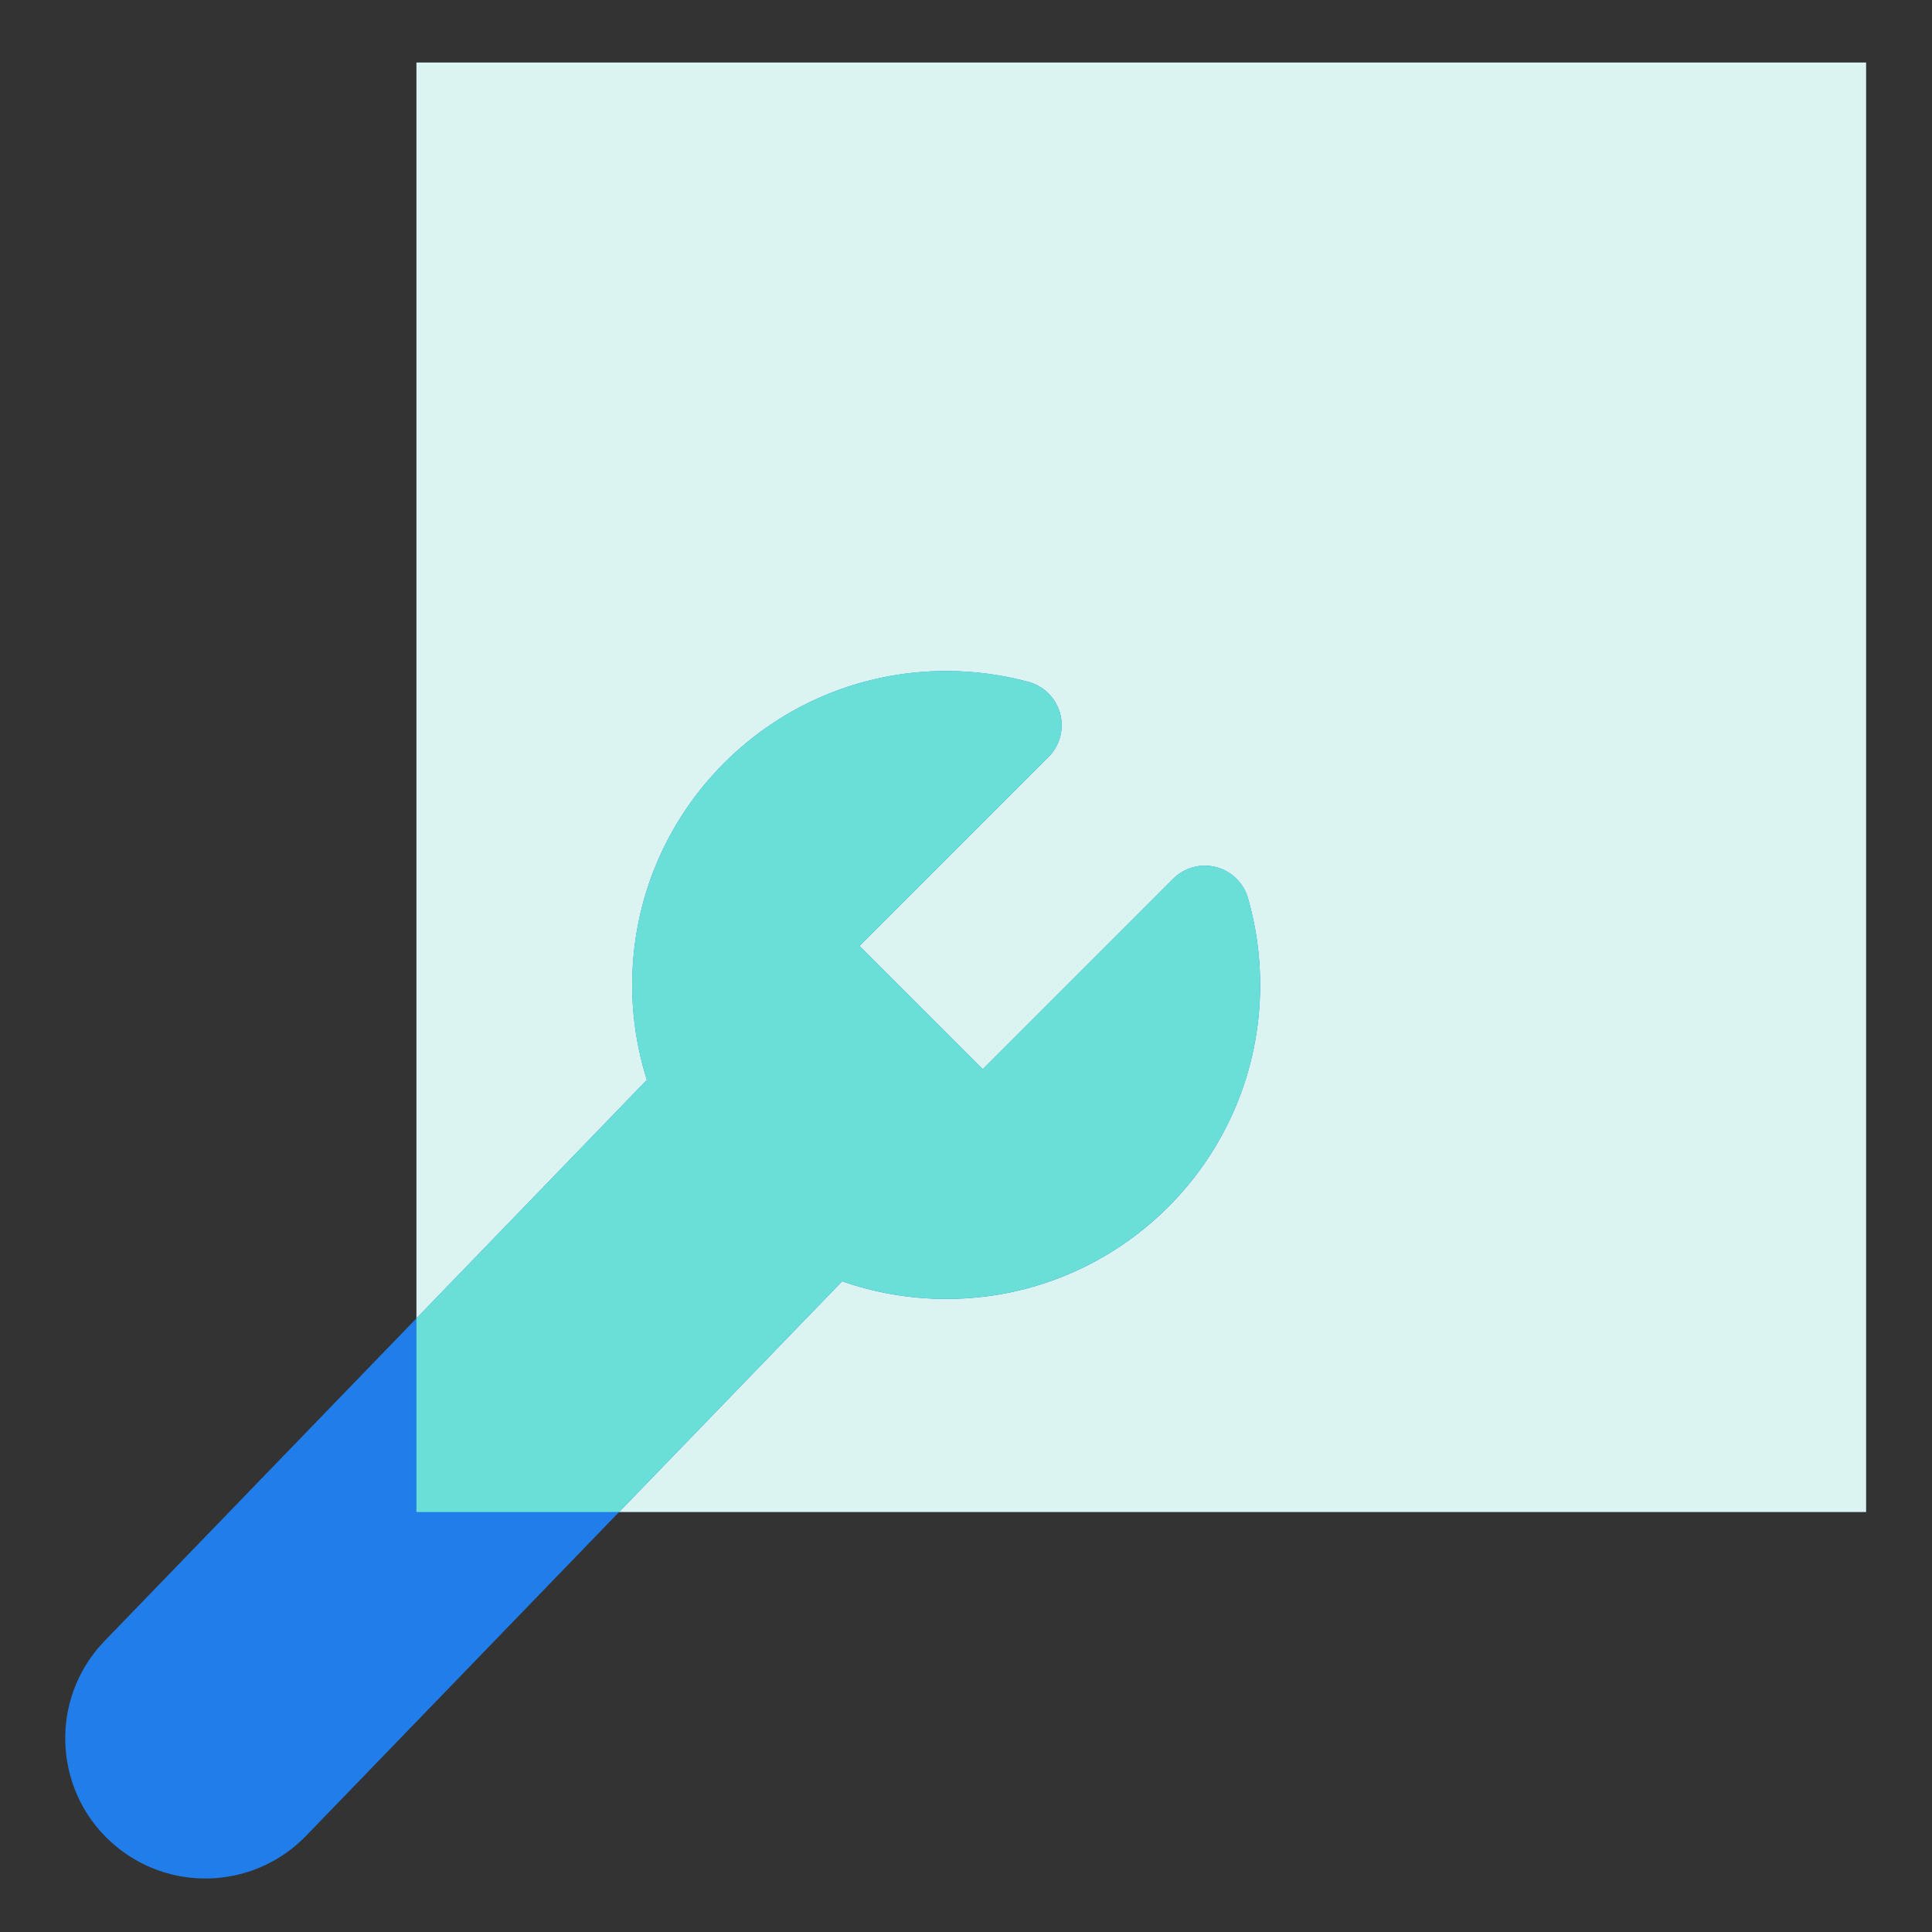
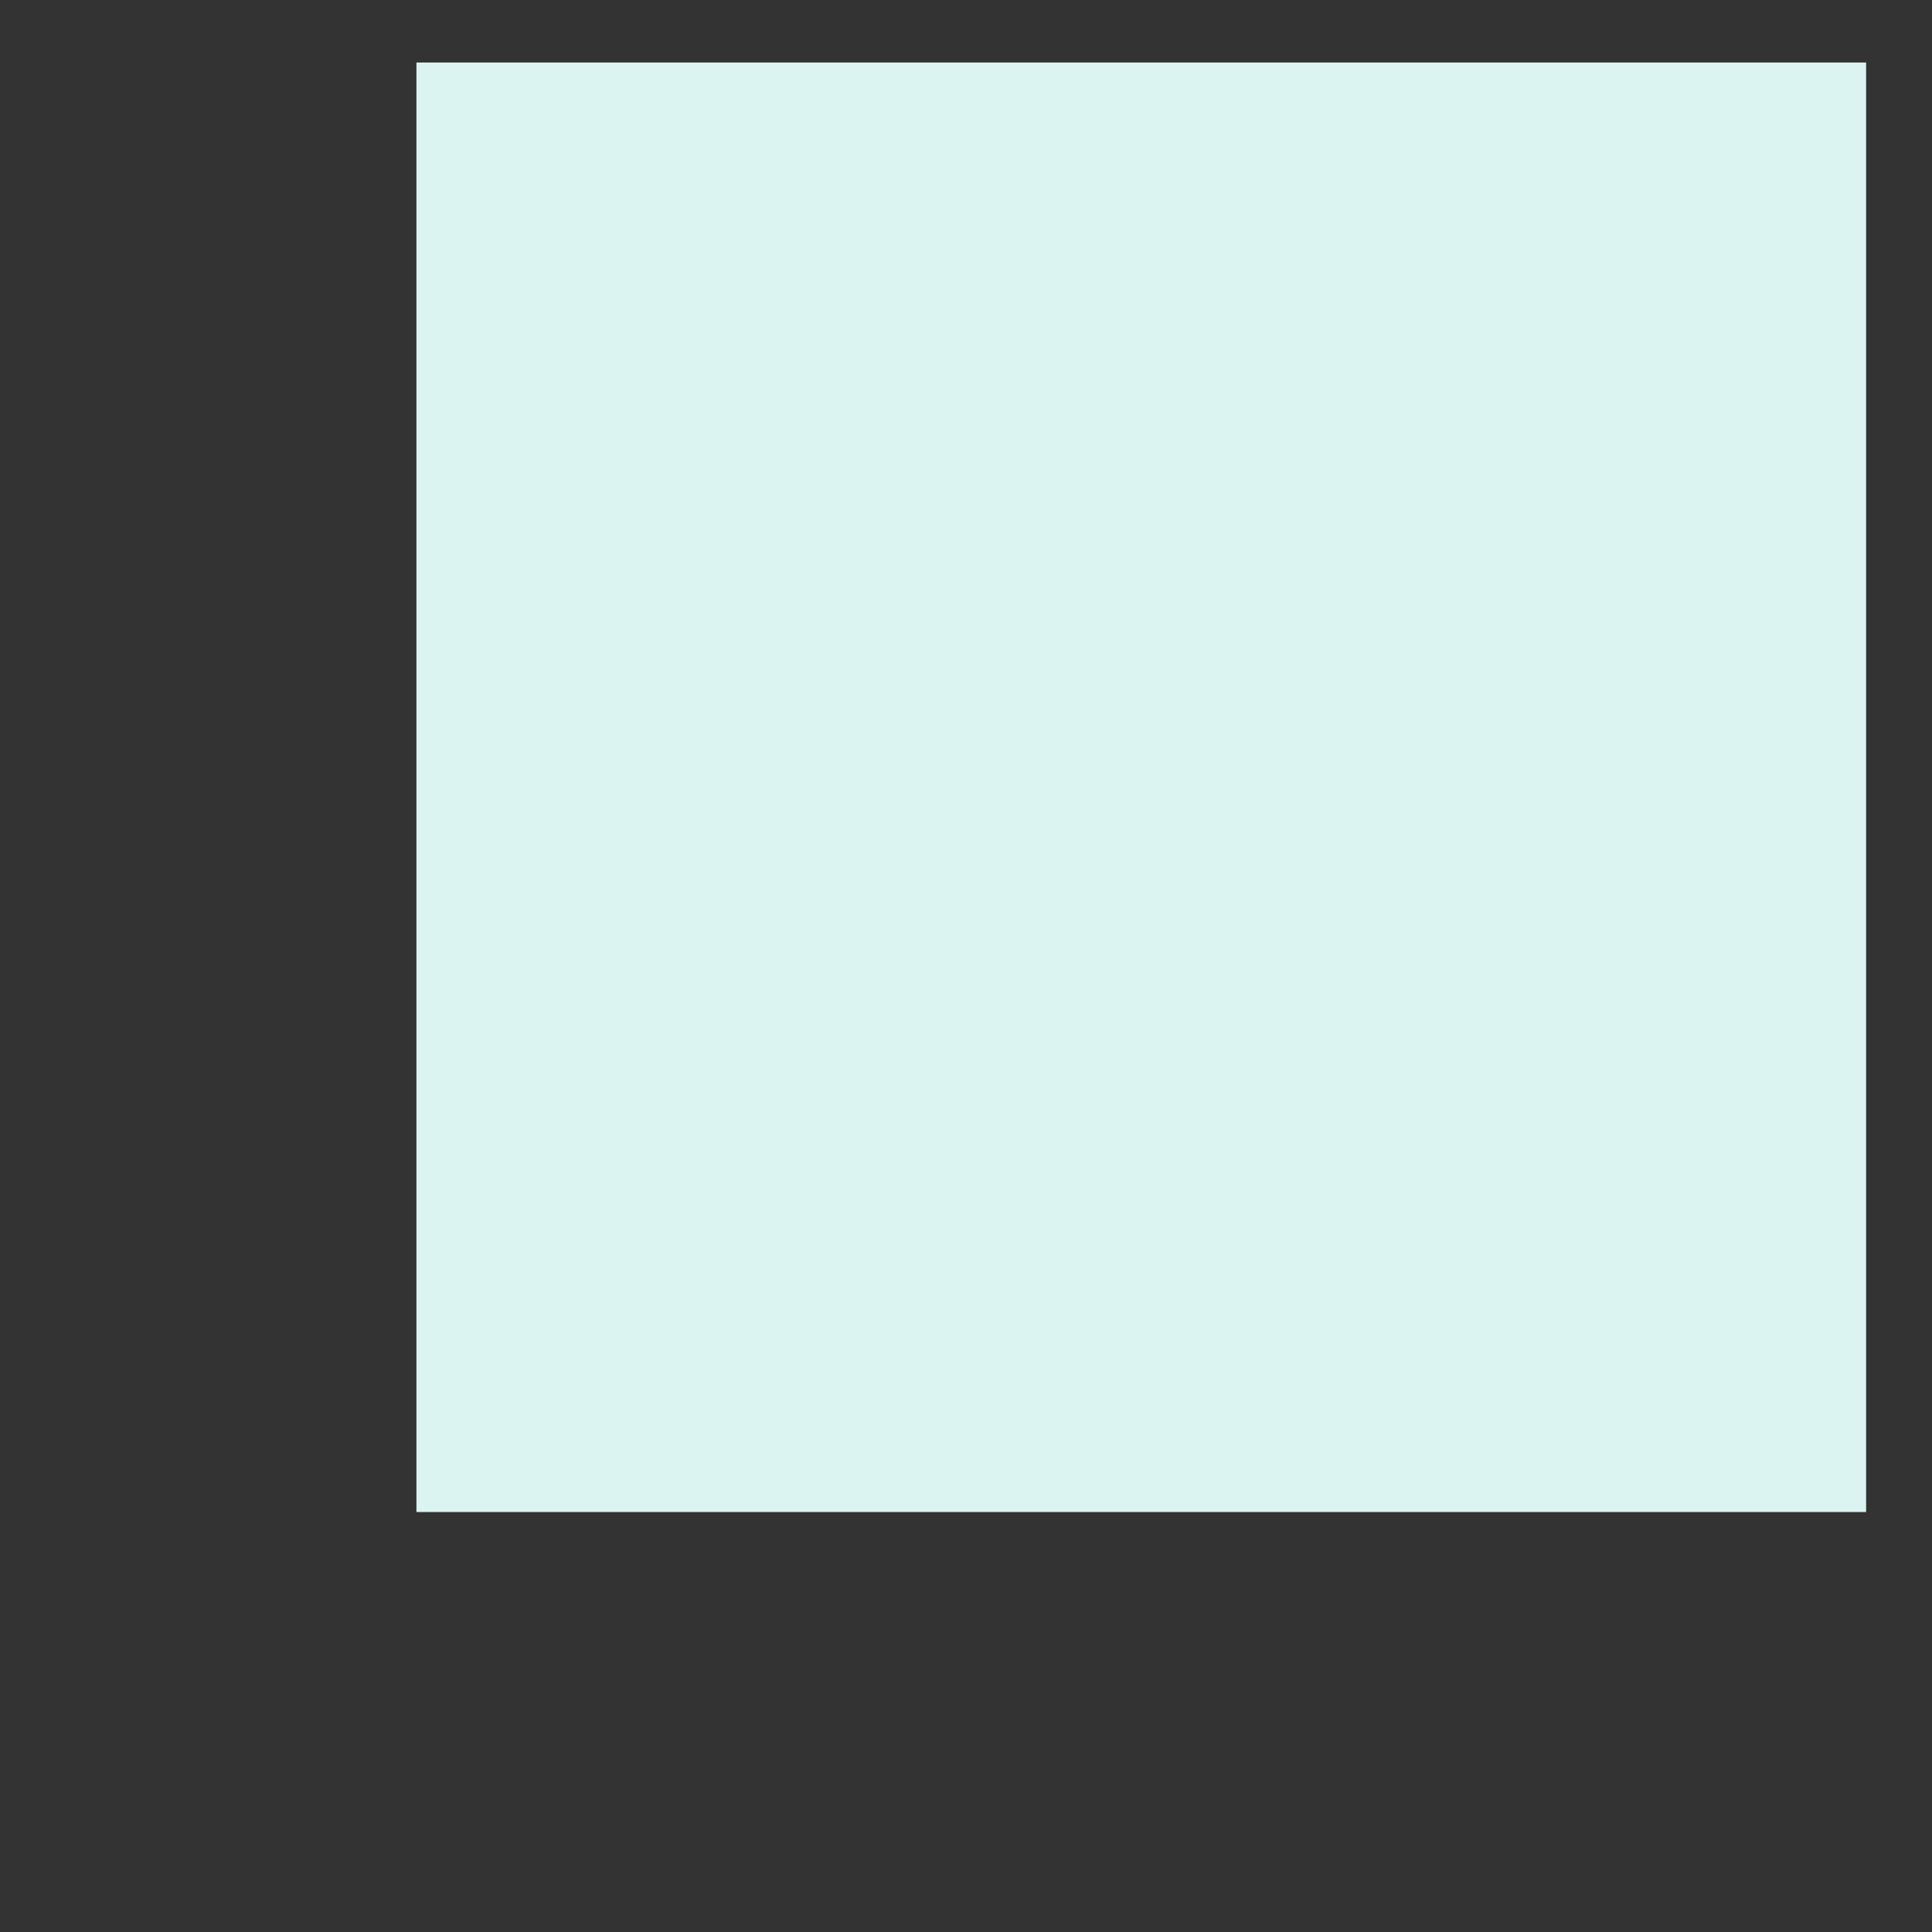
<svg xmlns="http://www.w3.org/2000/svg" width="48" height="48" viewBox="0 0 48 48" fill="none">
  <rect x="0" y="0" width="48" height="48" fill="#333333" stroke="none" />
  <rect x="10.346" y="1.553" width="36.017" height="36.013" fill="#DBF3F1" />
-   <path d="M23.508 16.671C19.2 16.671 15.707 20.163 15.707 24.471C15.707 25.293 15.835 26.086 16.071 26.831L2.599 40.768C1.173 42.244 1.325 44.626 2.927 45.908C4.33 47.03 6.357 46.901 7.606 45.609L20.923 31.833C21.733 32.117 22.603 32.272 23.508 32.272C27.816 32.272 31.308 28.779 31.308 24.471C31.308 23.724 31.203 23 31.005 22.314C30.896 21.935 30.595 21.641 30.213 21.543C29.831 21.444 29.425 21.555 29.146 21.834L24.416 26.564L21.354 23.503L26.051 18.806C26.332 18.525 26.442 18.115 26.34 17.731C26.237 17.347 25.938 17.047 25.555 16.942C24.901 16.765 24.214 16.671 23.508 16.671Z" fill="#207DE9" />
-   <path fill-rule="evenodd" clip-rule="evenodd" d="M15.381 37.565H10.346V32.753L16.071 26.831C15.835 26.085 15.707 25.292 15.707 24.47C15.707 20.162 19.2 16.67 23.508 16.67C24.214 16.67 24.901 16.764 25.555 16.942C25.938 17.046 26.237 17.346 26.34 17.73C26.442 18.114 26.332 18.524 26.051 18.805L21.354 23.502L24.416 26.563L29.146 21.832C29.425 21.554 29.831 21.443 30.213 21.542C30.595 21.64 30.896 21.934 31.005 22.313C31.203 22.999 31.308 23.723 31.308 24.47C31.308 28.778 27.816 32.271 23.508 32.271C22.603 32.271 21.733 32.116 20.923 31.832L15.381 37.565Z" fill="#6ADFD7" />
</svg>